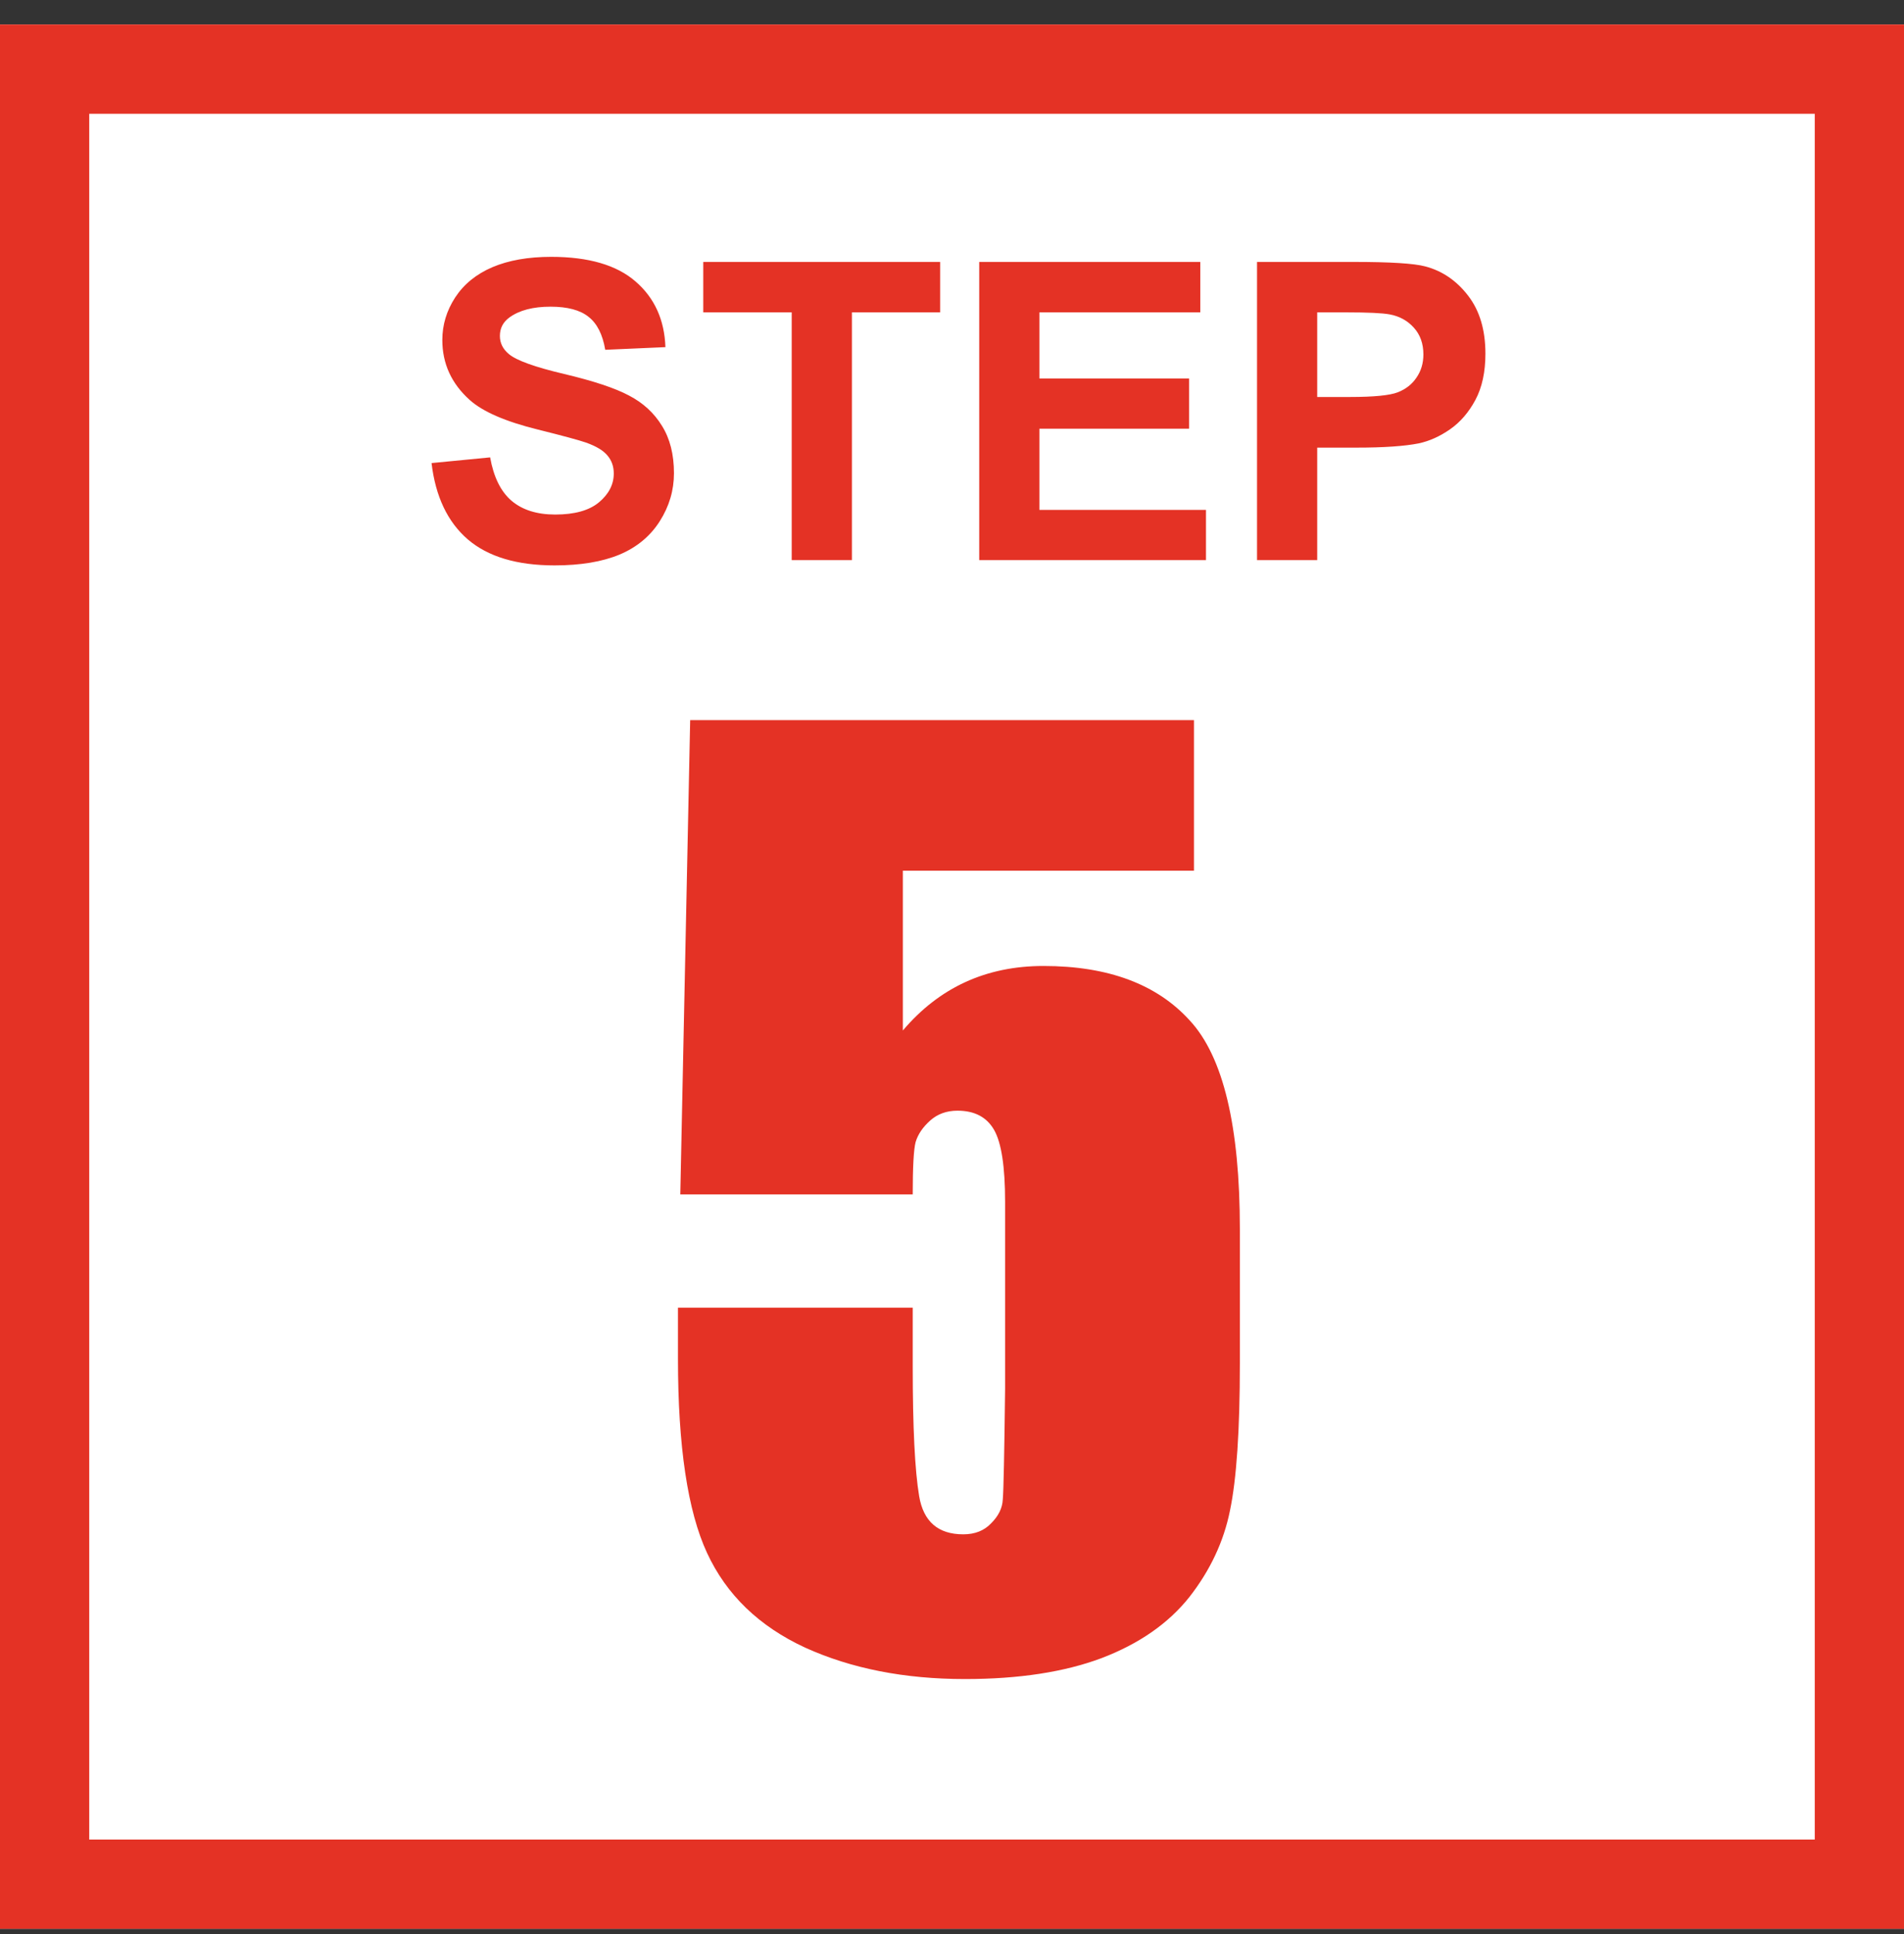
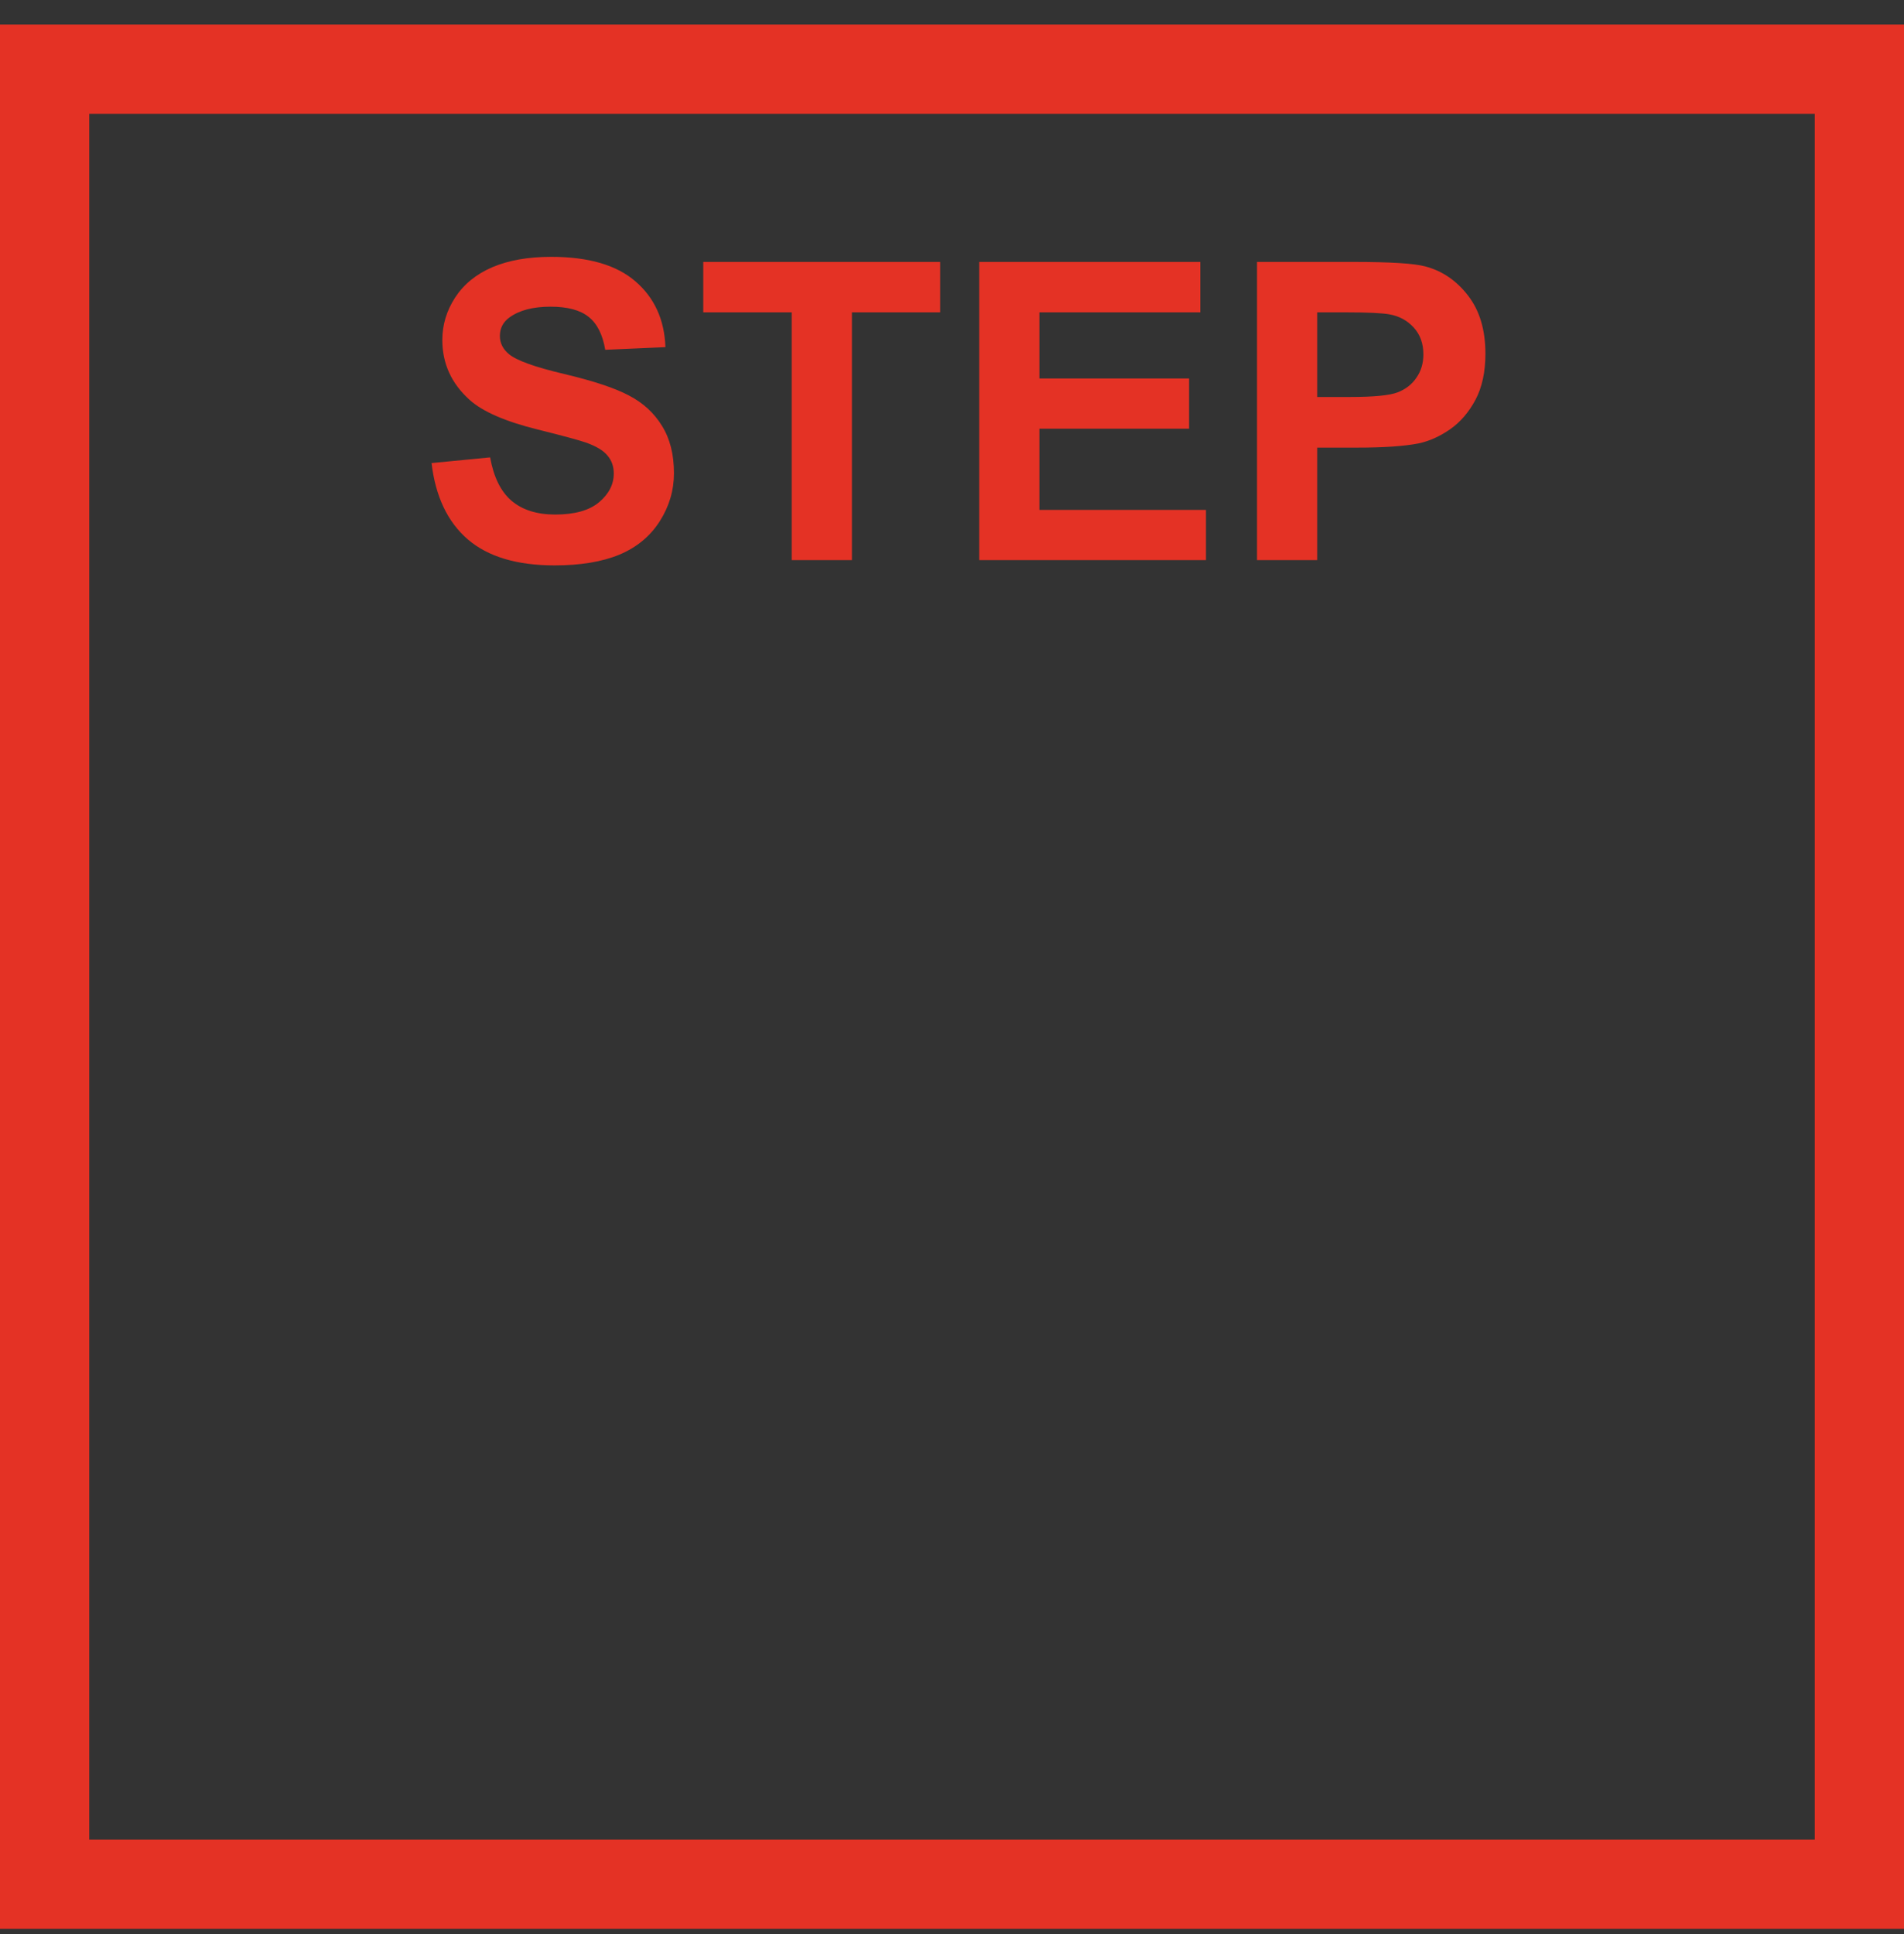
<svg xmlns="http://www.w3.org/2000/svg" width="64" height="65" viewBox="0 0 64 65" fill="none">
  <rect x="0" y="0" width="64" height="65" fill="#333333" stroke="none" />
-   <path d="M64 0.824H0V64.824H64V0.824Z" fill="white" />
  <path d="M62.5 2.324H1.5V63.324H62.5V2.324Z" stroke="#E43225" stroke-width="3" />
-   <path d="M40.133 24.203V29.262H30.348V34.633C31.572 33.188 33.147 32.465 35.074 32.465C37.249 32.465 38.889 33.077 39.996 34.301C41.116 35.512 41.676 37.849 41.676 41.312V45.824C41.676 48.064 41.565 49.711 41.344 50.766C41.135 51.807 40.68 52.777 39.977 53.676C39.273 54.561 38.29 55.245 37.027 55.727C35.777 56.195 34.247 56.43 32.438 56.43C30.406 56.43 28.616 56.078 27.066 55.375C25.517 54.659 24.417 53.598 23.766 52.191C23.115 50.785 22.789 48.611 22.789 45.668V43.949H30.68V45.922C30.68 47.966 30.751 49.418 30.895 50.277C31.038 51.137 31.533 51.566 32.379 51.566C32.77 51.566 33.082 51.443 33.316 51.195C33.564 50.948 33.694 50.681 33.707 50.395C33.733 50.108 33.759 48.865 33.785 46.664V40.395C33.785 39.21 33.661 38.402 33.414 37.973C33.167 37.543 32.757 37.328 32.184 37.328C31.819 37.328 31.513 37.439 31.266 37.66C31.018 37.882 30.855 38.122 30.777 38.383C30.712 38.63 30.68 39.216 30.68 40.141H22.867L23.199 24.203H40.133Z" fill="#E43225" />
  <path d="M14.506 15.563L16.475 15.372C16.593 16.033 16.832 16.518 17.192 16.828C17.557 17.138 18.047 17.293 18.662 17.293C19.314 17.293 19.804 17.156 20.132 16.883C20.465 16.605 20.631 16.281 20.631 15.912C20.631 15.675 20.56 15.475 20.419 15.31C20.282 15.142 20.041 14.996 19.694 14.873C19.457 14.791 18.917 14.645 18.074 14.435C16.99 14.167 16.229 13.836 15.791 13.444C15.176 12.893 14.868 12.221 14.868 11.428C14.868 10.917 15.012 10.441 15.299 9.999C15.591 9.552 16.008 9.213 16.55 8.98C17.097 8.748 17.755 8.632 18.525 8.632C19.783 8.632 20.729 8.908 21.362 9.459C22 10.01 22.335 10.746 22.367 11.667L20.344 11.756C20.257 11.241 20.07 10.872 19.783 10.648C19.501 10.421 19.075 10.307 18.505 10.307C17.917 10.307 17.457 10.427 17.124 10.669C16.91 10.824 16.803 11.031 16.803 11.291C16.803 11.528 16.903 11.731 17.104 11.899C17.359 12.114 17.979 12.337 18.963 12.569C19.947 12.802 20.674 13.043 21.144 13.294C21.617 13.54 21.987 13.88 22.251 14.312C22.52 14.741 22.654 15.272 22.654 15.905C22.654 16.48 22.495 17.017 22.176 17.519C21.857 18.02 21.406 18.394 20.822 18.64C20.239 18.881 19.512 19.002 18.642 19.002C17.375 19.002 16.402 18.71 15.723 18.127C15.044 17.539 14.638 16.685 14.506 15.563ZM26.612 18.824V10.498H23.639V8.803H31.602V10.498H28.636V18.824H26.612ZM32.915 18.824V8.803H40.346V10.498H34.938V12.72H39.97V14.408H34.938V17.136H40.537V18.824H32.915ZM42.253 18.824V8.803H45.5C46.73 8.803 47.533 8.853 47.906 8.953C48.48 9.104 48.961 9.432 49.349 9.938C49.736 10.439 49.93 11.088 49.93 11.886C49.93 12.501 49.818 13.018 49.595 13.438C49.371 13.857 49.087 14.187 48.74 14.429C48.398 14.666 48.05 14.823 47.694 14.9C47.211 14.996 46.512 15.044 45.596 15.044H44.276V18.824H42.253ZM44.276 10.498V13.342H45.384C46.181 13.342 46.715 13.289 46.983 13.185C47.252 13.08 47.462 12.916 47.612 12.692C47.767 12.469 47.845 12.209 47.845 11.913C47.845 11.549 47.738 11.248 47.523 11.011C47.309 10.774 47.038 10.626 46.71 10.566C46.468 10.521 45.983 10.498 45.254 10.498H44.276Z" fill="#E43225" />
</svg>